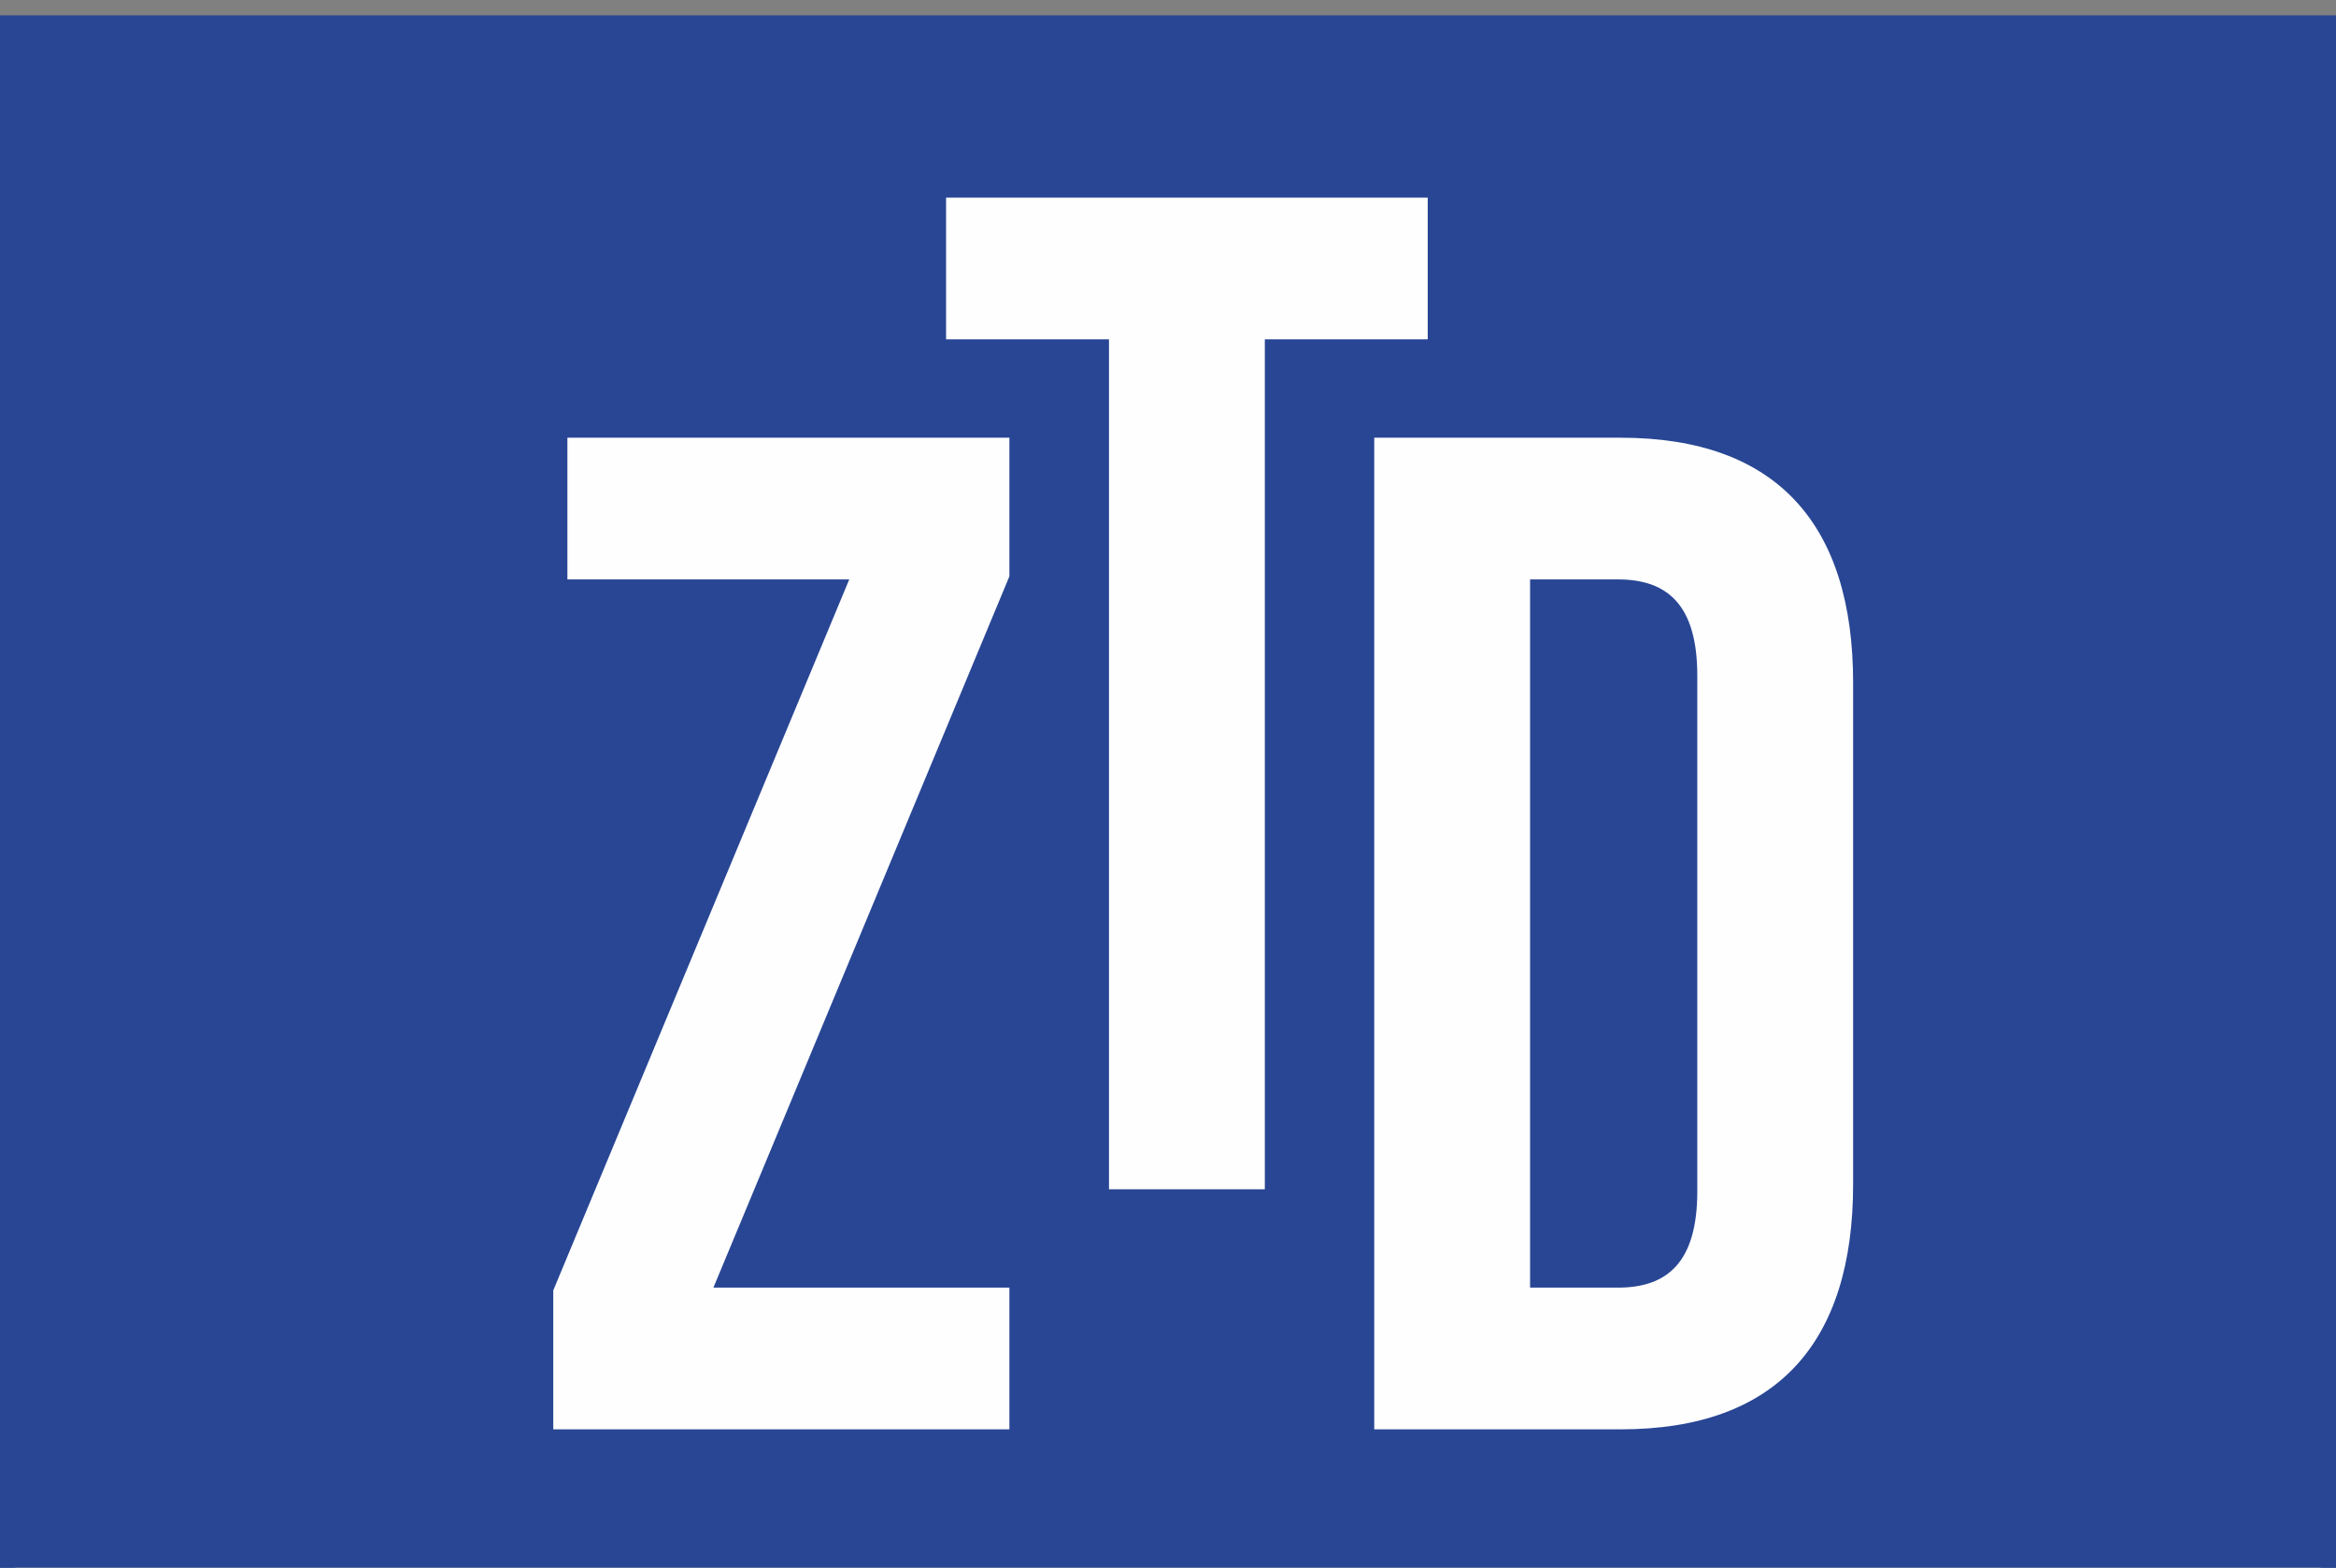
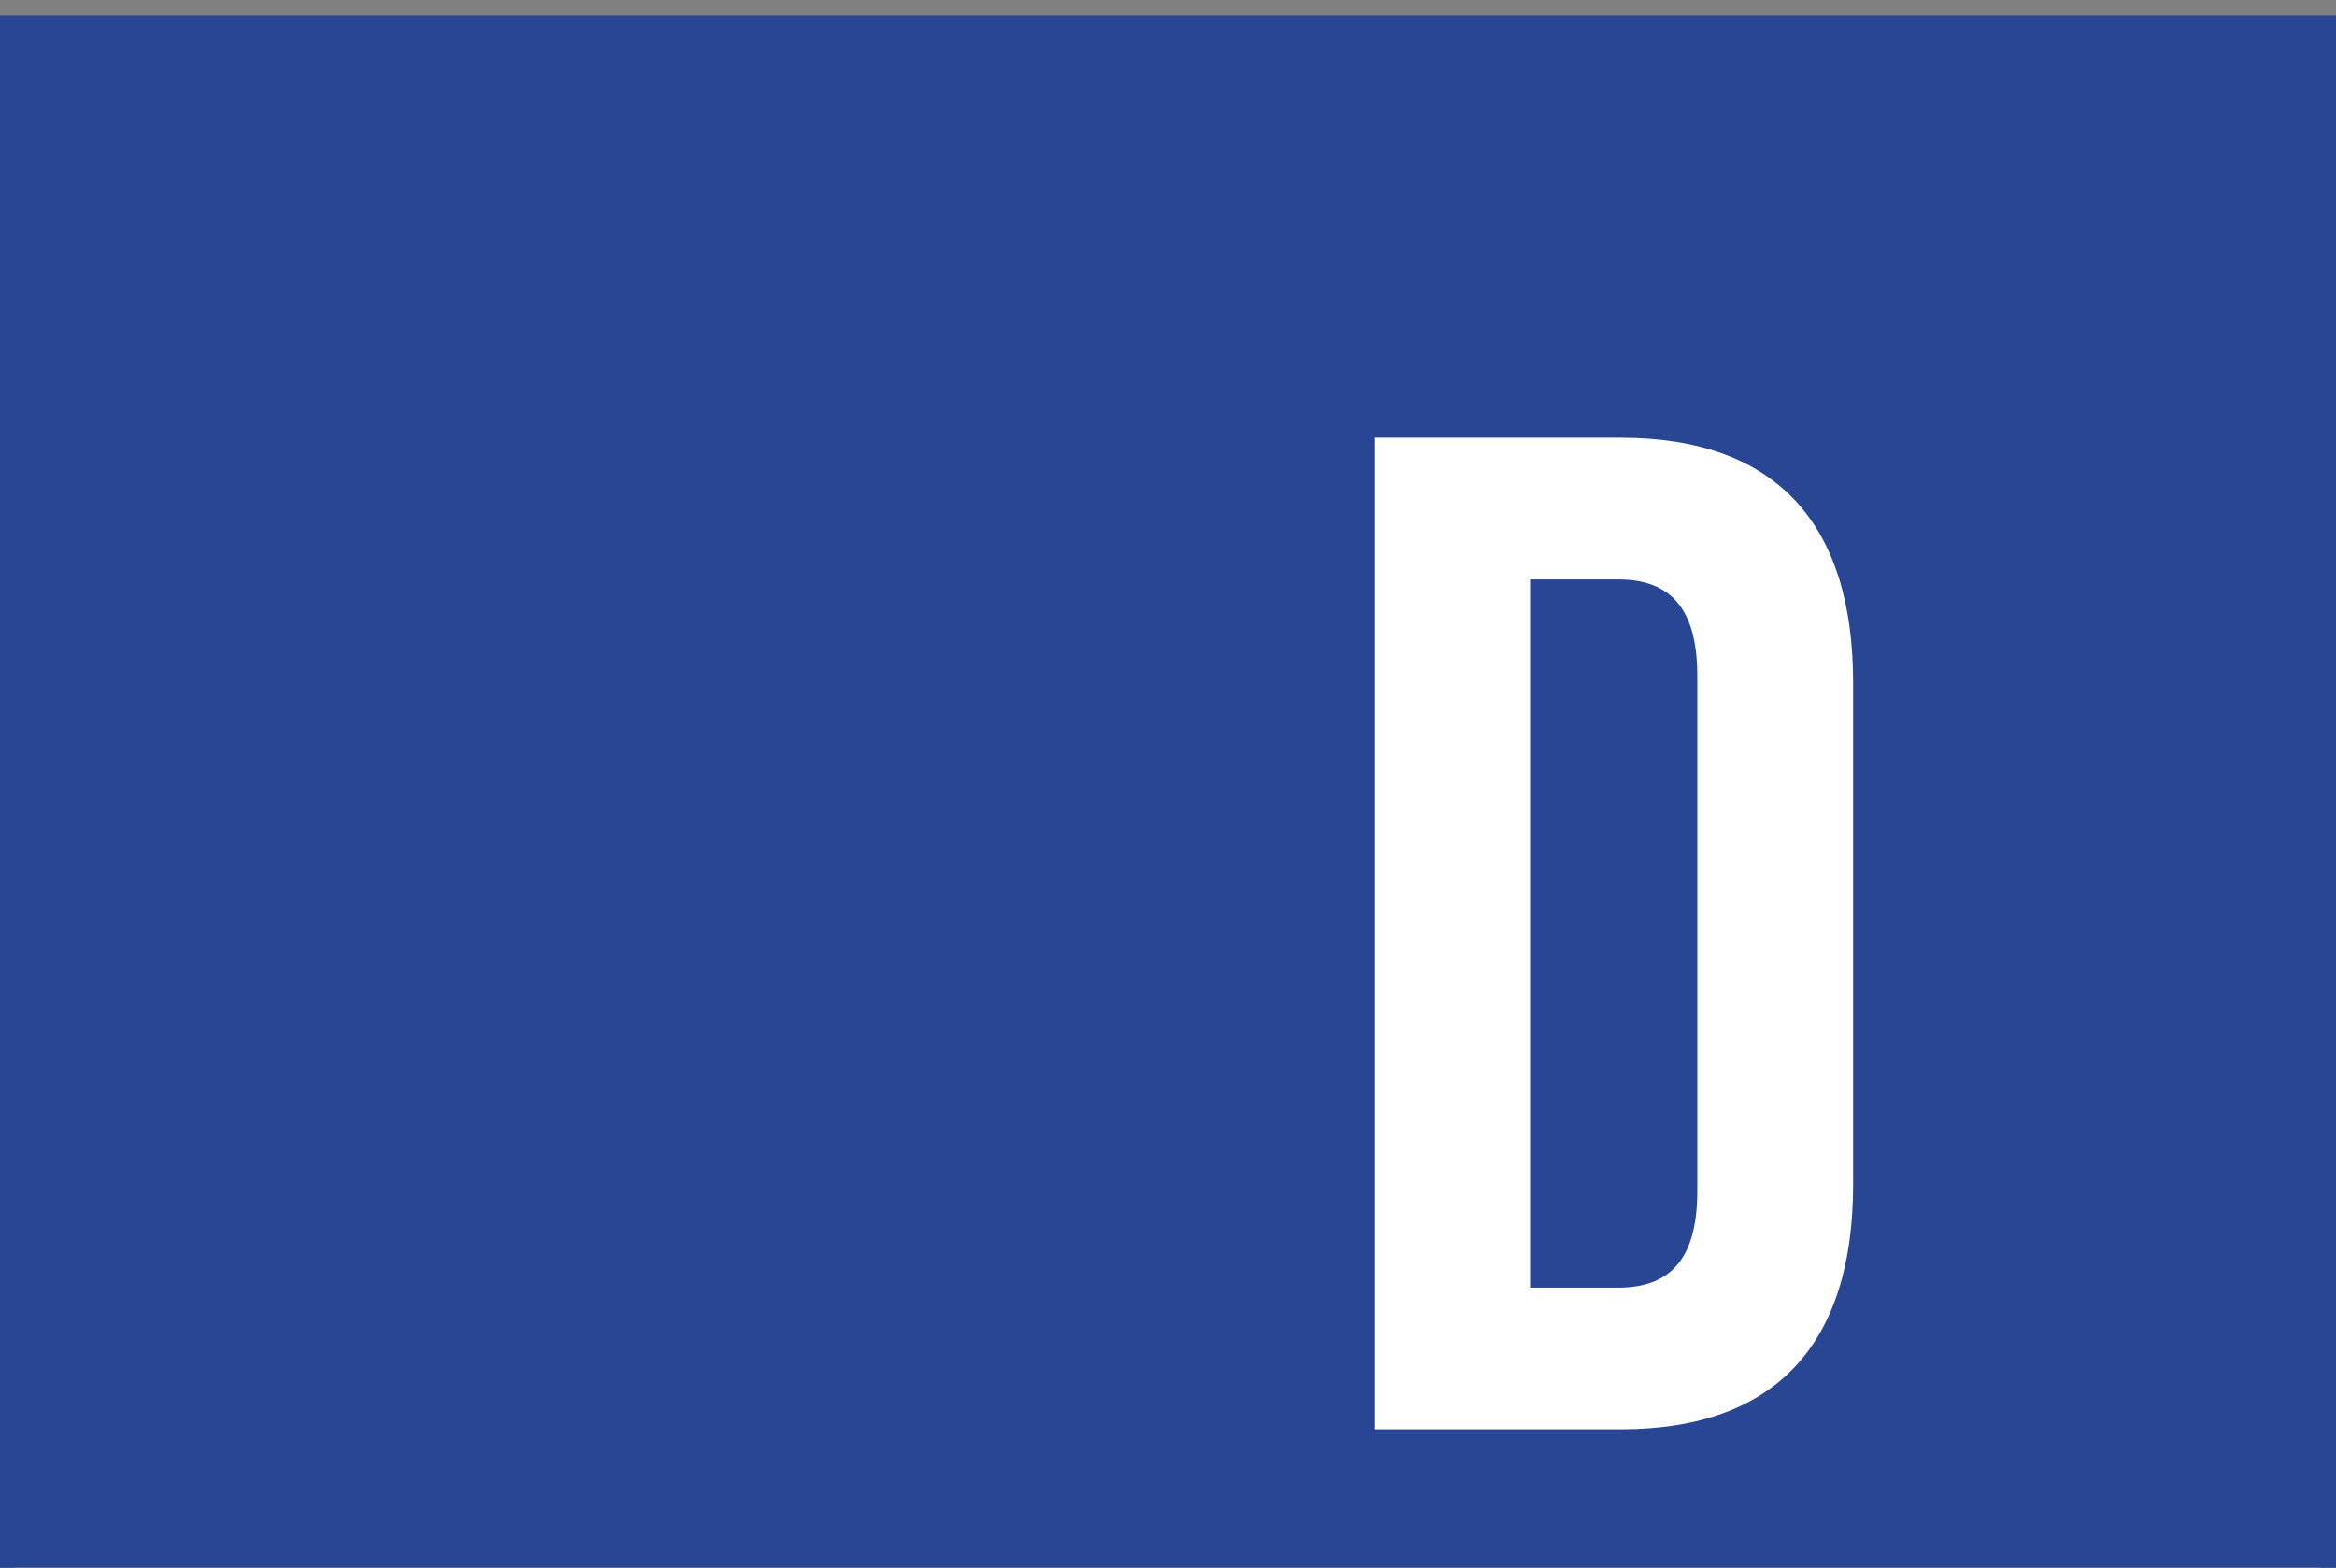
<svg xmlns="http://www.w3.org/2000/svg" xml:space="preserve" width="76px" height="51px" version="1.1" style="shape-rendering:geometricPrecision; text-rendering:geometricPrecision; image-rendering:optimizeQuality; fill-rule:evenodd; clip-rule:evenodd" viewBox="0 0 76 51">
  <rect x="0" y="0" width="76" height="51" fill="#808080" stroke="none" />
  <defs>
    <style type="text/css">
   
    .str0 {stroke:#284694;stroke-miterlimit:22.926}
    .fil0 {fill:#284694}
    .fil1 {fill:#FEFEFE;fill-rule:nonzero}
   
  </style>
  </defs>
  <g id="Слой_x0020_1">
    <polygon class="fil0 str0" points="0,1 76,1 76,52 0,52 " />
-     <polygon class="fil1" points="32.84,14.24 32.84,18.75 23.21,41.89 32.84,41.89 32.84,46.5 18,46.5 18,41.98 27.63,18.85 18.46,18.85 18.46,14.24 " />
-     <polygon class="fil1" points="30.78,6.43 46.45,6.43 46.45,11.04 41.15,11.04 41.15,38.69 36.08,38.69 36.08,11.04 30.78,11.04 " />
    <path class="fil1" d="M49.78 18.85l0 23.04 2.86 0c1.61,0 2.58,-0.83 2.58,-3.13l0 -16.78c0,-2.3 -0.97,-3.13 -2.58,-3.13l-2.86 0zm-5.07 -4.61l8.02 0c5.07,0 7.56,2.81 7.56,7.97l0 16.32c0,5.16 -2.49,7.97 -7.56,7.97l-8.02 0 0 -32.26z" />
  </g>
</svg>